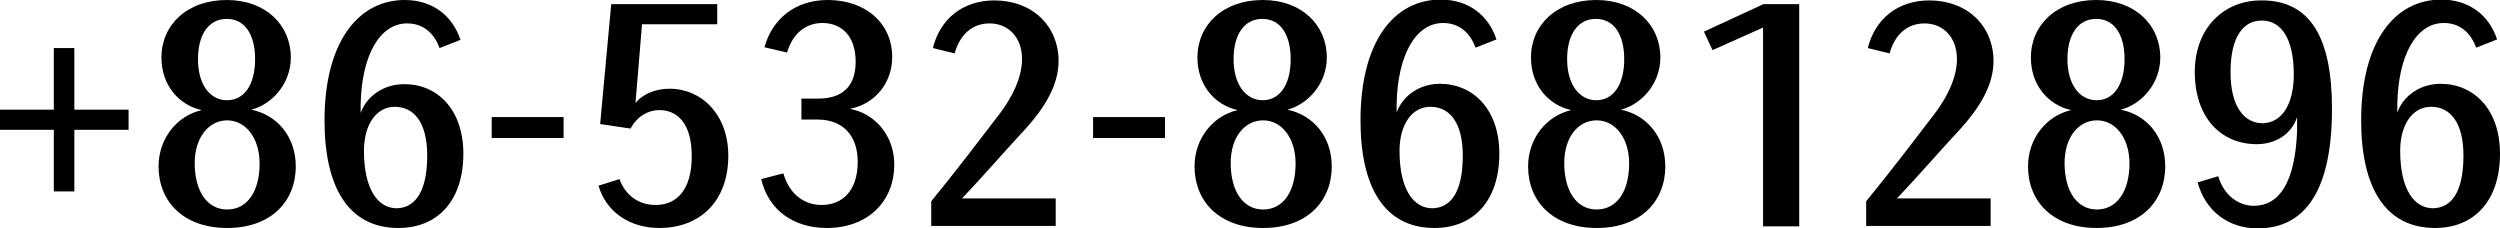
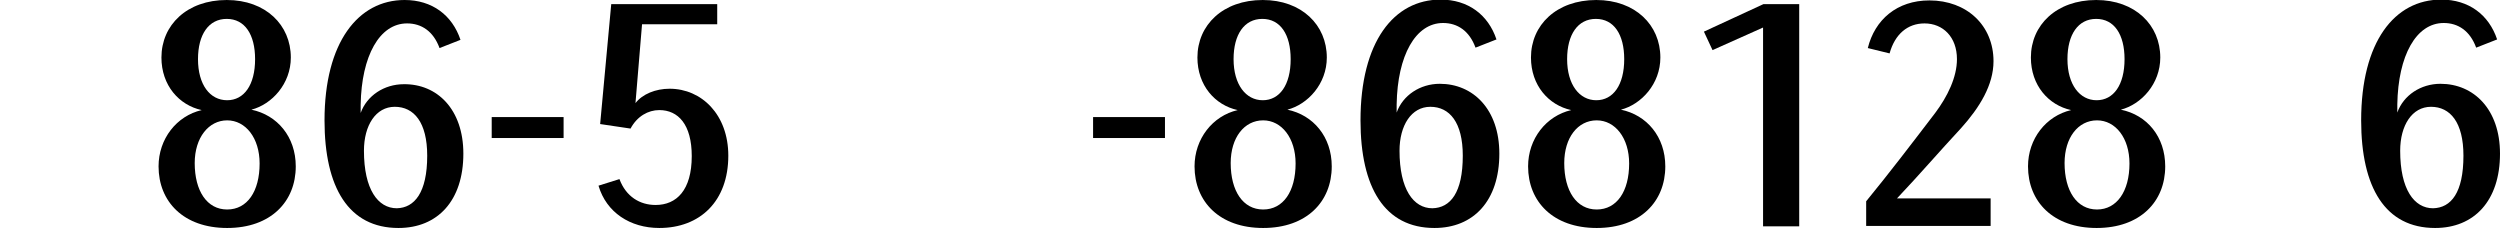
<svg xmlns="http://www.w3.org/2000/svg" version="1.1" id="レイヤー_1" x="0px" y="0px" viewBox="0 0 608.6 55.6" style="enable-background:new 0 0 608.6 55.6;" xml:space="preserve">
  <g>
-     <path d="M31.3,31.6H18.1v15h-5v-15H0v-4.9h13.1v-15h5v15h13.2V31.6z" />
    <path d="M72,40.5c0,8.6-6.1,15-16.7,15c-10.6,0-16.7-6.4-16.7-15c0-6.7,4.4-12.3,10.5-13.7c-5.5-1.2-9.8-6-9.8-12.8   c0-7.9,6.2-14,15.9-14c9.5,0,15.6,6.1,15.6,14c0,6.4-4.6,11.4-9.6,12.7C67.5,28,72,33.3,72,40.5z M63.2,39.8   c0-6.2-3.4-10.5-7.9-10.5s-7.9,4.2-7.9,10.4c0,6.8,3,11.3,7.9,11.3S63.2,46.6,63.2,39.8z M55.3,24.4c4.1,0,6.8-3.7,6.8-10   c0-6-2.5-9.8-6.9-9.8s-7,3.8-7,9.8C48.2,20.6,51.1,24.4,55.3,24.4z" />
    <path d="M112.8,37.4c0,11.5-6.3,18.1-15.8,18.1c-12.1,0-18-9.8-18-26.2C79,10.3,87.2,0,98.5,0c6.7,0,11.6,3.7,13.6,9.7l-5.1,2   c-1.5-4.1-4.4-6-7.9-6c-6.7,0-11.1,7.9-11.3,19.8v2c1.5-4.2,5.7-7,10.5-7C106.4,20.4,112.8,26.6,112.8,37.4z M104,37.9   c0-8.1-3.2-11.9-7.9-11.9c-4.6,0-7.5,4.5-7.5,10.7c0,9.4,3.4,14,8,14C100.9,50.6,104,46.9,104,37.9z" />
    <path d="M137.2,28.5v5.1h-17.5v-5.1H137.2z" />
    <path d="M177.3,37.9c0,11.1-6.9,17.6-16.8,17.6c-7.1,0-12.9-3.8-14.8-10.3l5.1-1.6c1.6,4.3,5,6.3,8.8,6.3c5.1,0,8.8-3.6,8.8-11.9   c0-7.7-3.3-11.2-7.9-11.2c-2.7,0-5.4,1.5-7,4.5l-7.4-1.1L148.8,1h25.8v4.9h-18.3l-1.6,19.2c1.7-2.2,4.9-3.5,8.3-3.5   C170.8,21.6,177.3,27.9,177.3,37.9z" />
-     <path d="M217.7,40c0,9.3-6.7,15.5-16.4,15.5c-8.1,0-14.2-4.3-16-11.9l5.4-1.4c1.5,5.3,5.3,7.7,9.3,7.7c5,0,8.8-3.4,8.8-10.5   c0-6.5-3.7-10.3-9.8-10.3h-3.9V24h4.1c6,0,9.1-3.1,9.1-9c0-6.2-3.4-9.4-8.1-9.4c-3.9,0-7.2,2.4-8.6,7.2l-5.5-1.3   C188,4.6,193.6,0,201.5,0c9.4,0,15.7,5.8,15.7,13.9c0,6.2-4.1,11.4-10.3,12.6C213.3,27.7,217.7,33.3,217.7,40z" />
-     <path d="M234.2,48.3H257v6.7h-30.3V49c5.5-6.7,11.3-14.3,16.8-21.5c3-4,5.3-8.7,5.3-13.1c0-5.4-3.4-8.7-7.9-8.7   c-4.1,0-7.2,2.6-8.5,7.3l-5.3-1.3c1.7-6.9,7.1-11.6,15-11.6c9.1,0,15.6,6.1,15.6,14.8c0,5.8-3.4,11.3-7.9,16.3   C244.5,36.9,239.7,42.5,234.2,48.3z" />
    <path d="M283.6,28.5v5.1h-17.5v-5.1H283.6z" />
    <path d="M324.2,40.5c0,8.6-6.1,15-16.7,15c-10.6,0-16.7-6.4-16.7-15c0-6.7,4.4-12.3,10.5-13.7c-5.5-1.2-9.8-6-9.8-12.8   c0-7.9,6.2-14,15.9-14c9.5,0,15.6,6.1,15.6,14c0,6.4-4.6,11.4-9.6,12.7C319.7,28,324.2,33.3,324.2,40.5z M315.4,39.8   c0-6.2-3.4-10.5-7.9-10.5c-4.6,0-7.9,4.2-7.9,10.4c0,6.8,3,11.3,7.9,11.3C312.4,51,315.4,46.6,315.4,39.8z M307.4,24.4   c4.1,0,6.8-3.7,6.8-10c0-6-2.5-9.8-6.9-9.8c-4.4,0-7,3.8-7,9.8C300.3,20.6,303.3,24.4,307.4,24.4z" />
    <path d="M365,37.4c0,11.5-6.3,18.1-15.8,18.1c-12.1,0-18-9.8-18-26.2c0-19.1,8.1-29.4,19.5-29.4c6.7,0,11.6,3.7,13.6,9.7l-5.1,2   c-1.5-4.1-4.4-6-7.9-6c-6.7,0-11.1,7.9-11.3,19.8v2c1.5-4.2,5.7-7,10.5-7C358.6,20.4,365,26.6,365,37.4z M356.1,37.9   c0-8.1-3.2-11.9-7.9-11.9c-4.6,0-7.5,4.5-7.5,10.7c0,9.4,3.4,14,8,14C353.1,50.6,356.1,46.9,356.1,37.9z" />
    <path d="M405.4,40.5c0,8.6-6.1,15-16.7,15c-10.6,0-16.7-6.4-16.7-15c0-6.7,4.4-12.3,10.5-13.7c-5.5-1.2-9.8-6-9.8-12.8   c0-7.9,6.2-14,15.9-14c9.5,0,15.6,6.1,15.6,14c0,6.4-4.6,11.4-9.6,12.7C400.9,28,405.4,33.3,405.4,40.5z M396.6,39.8   c0-6.2-3.4-10.5-7.9-10.5c-4.6,0-7.9,4.2-7.9,10.4c0,6.8,3,11.3,7.9,11.3C393.6,51,396.6,46.6,396.6,39.8z M388.6,24.4   c4.1,0,6.8-3.7,6.8-10c0-6-2.5-9.8-6.9-9.8c-4.4,0-7,3.8-7,9.8C381.5,20.6,384.5,24.4,388.6,24.4z" />
    <path d="M438,1v54.1h-8.8V6.7l-12.3,5.5l-2.1-4.5L429.3,1H438z" />
    <path d="M461.8,48.3h22.8v6.7h-30.3V49c5.5-6.7,11.3-14.3,16.8-21.5c3-4,5.3-8.7,5.3-13.1c0-5.4-3.4-8.7-7.9-8.7   c-4.1,0-7.2,2.6-8.5,7.3l-5.3-1.3c1.7-6.9,7.1-11.6,15-11.6c9.1,0,15.6,6.1,15.6,14.8c0,5.8-3.4,11.3-7.9,16.3   C472.1,36.9,467.3,42.5,461.8,48.3z" />
    <path d="M527.1,40.5c0,8.6-6.1,15-16.7,15c-10.6,0-16.7-6.4-16.7-15c0-6.7,4.4-12.3,10.5-13.7c-5.5-1.2-9.8-6-9.8-12.8   c0-7.9,6.2-14,15.9-14c9.5,0,15.6,6.1,15.6,14c0,6.4-4.6,11.4-9.6,12.7C522.7,28,527.1,33.3,527.1,40.5z M518.4,39.8   c0-6.2-3.4-10.5-7.9-10.5c-4.6,0-7.9,4.2-7.9,10.4c0,6.8,3,11.3,7.9,11.3C515.3,51,518.4,46.6,518.4,39.8z M510.4,24.4   c4.1,0,6.8-3.7,6.8-10c0-6-2.5-9.8-6.9-9.8c-4.4,0-7,3.8-7,9.8C503.3,20.6,506.3,24.4,510.4,24.4z" />
-     <path d="M567.7,26.5c0,19.5-6.3,29.1-18.1,29.1c-7,0-12.7-4.1-14.6-11.2l5-1.5c1.5,4.9,5.1,7.2,8.7,7.2c6.1,0,10-5.6,10.5-18.1   v-3.5c-1.3,4.1-5.2,6.6-9.8,6.6c-8.5,0-15.1-6.2-15.1-17.6c0-10.7,7.1-17.4,16.1-17.4C562.4,0,567.7,9.1,567.7,26.5z M558.4,18.1   c0-8.6-3-13.1-7.8-13.1c-4.4,0-7.6,3.8-7.6,12.6c0,8.3,3.3,12.4,7.8,12.4C555.7,29.9,558.4,25.1,558.4,18.1z" />
    <path d="M608.6,37.4c0,11.5-6.3,18.1-15.8,18.1c-12.1,0-18-9.8-18-26.2c0-19.1,8.1-29.4,19.5-29.4c6.7,0,11.6,3.7,13.6,9.7l-5.1,2   c-1.5-4.1-4.4-6-7.9-6c-6.7,0-11.1,7.9-11.3,19.8v2c1.5-4.2,5.7-7,10.5-7C602.2,20.4,608.6,26.6,608.6,37.4z M599.7,37.9   c0-8.1-3.2-11.9-7.9-11.9c-4.6,0-7.5,4.5-7.5,10.7c0,9.4,3.4,14,8,14C596.7,50.6,599.7,46.9,599.7,37.9z" />
  </g>
</svg>